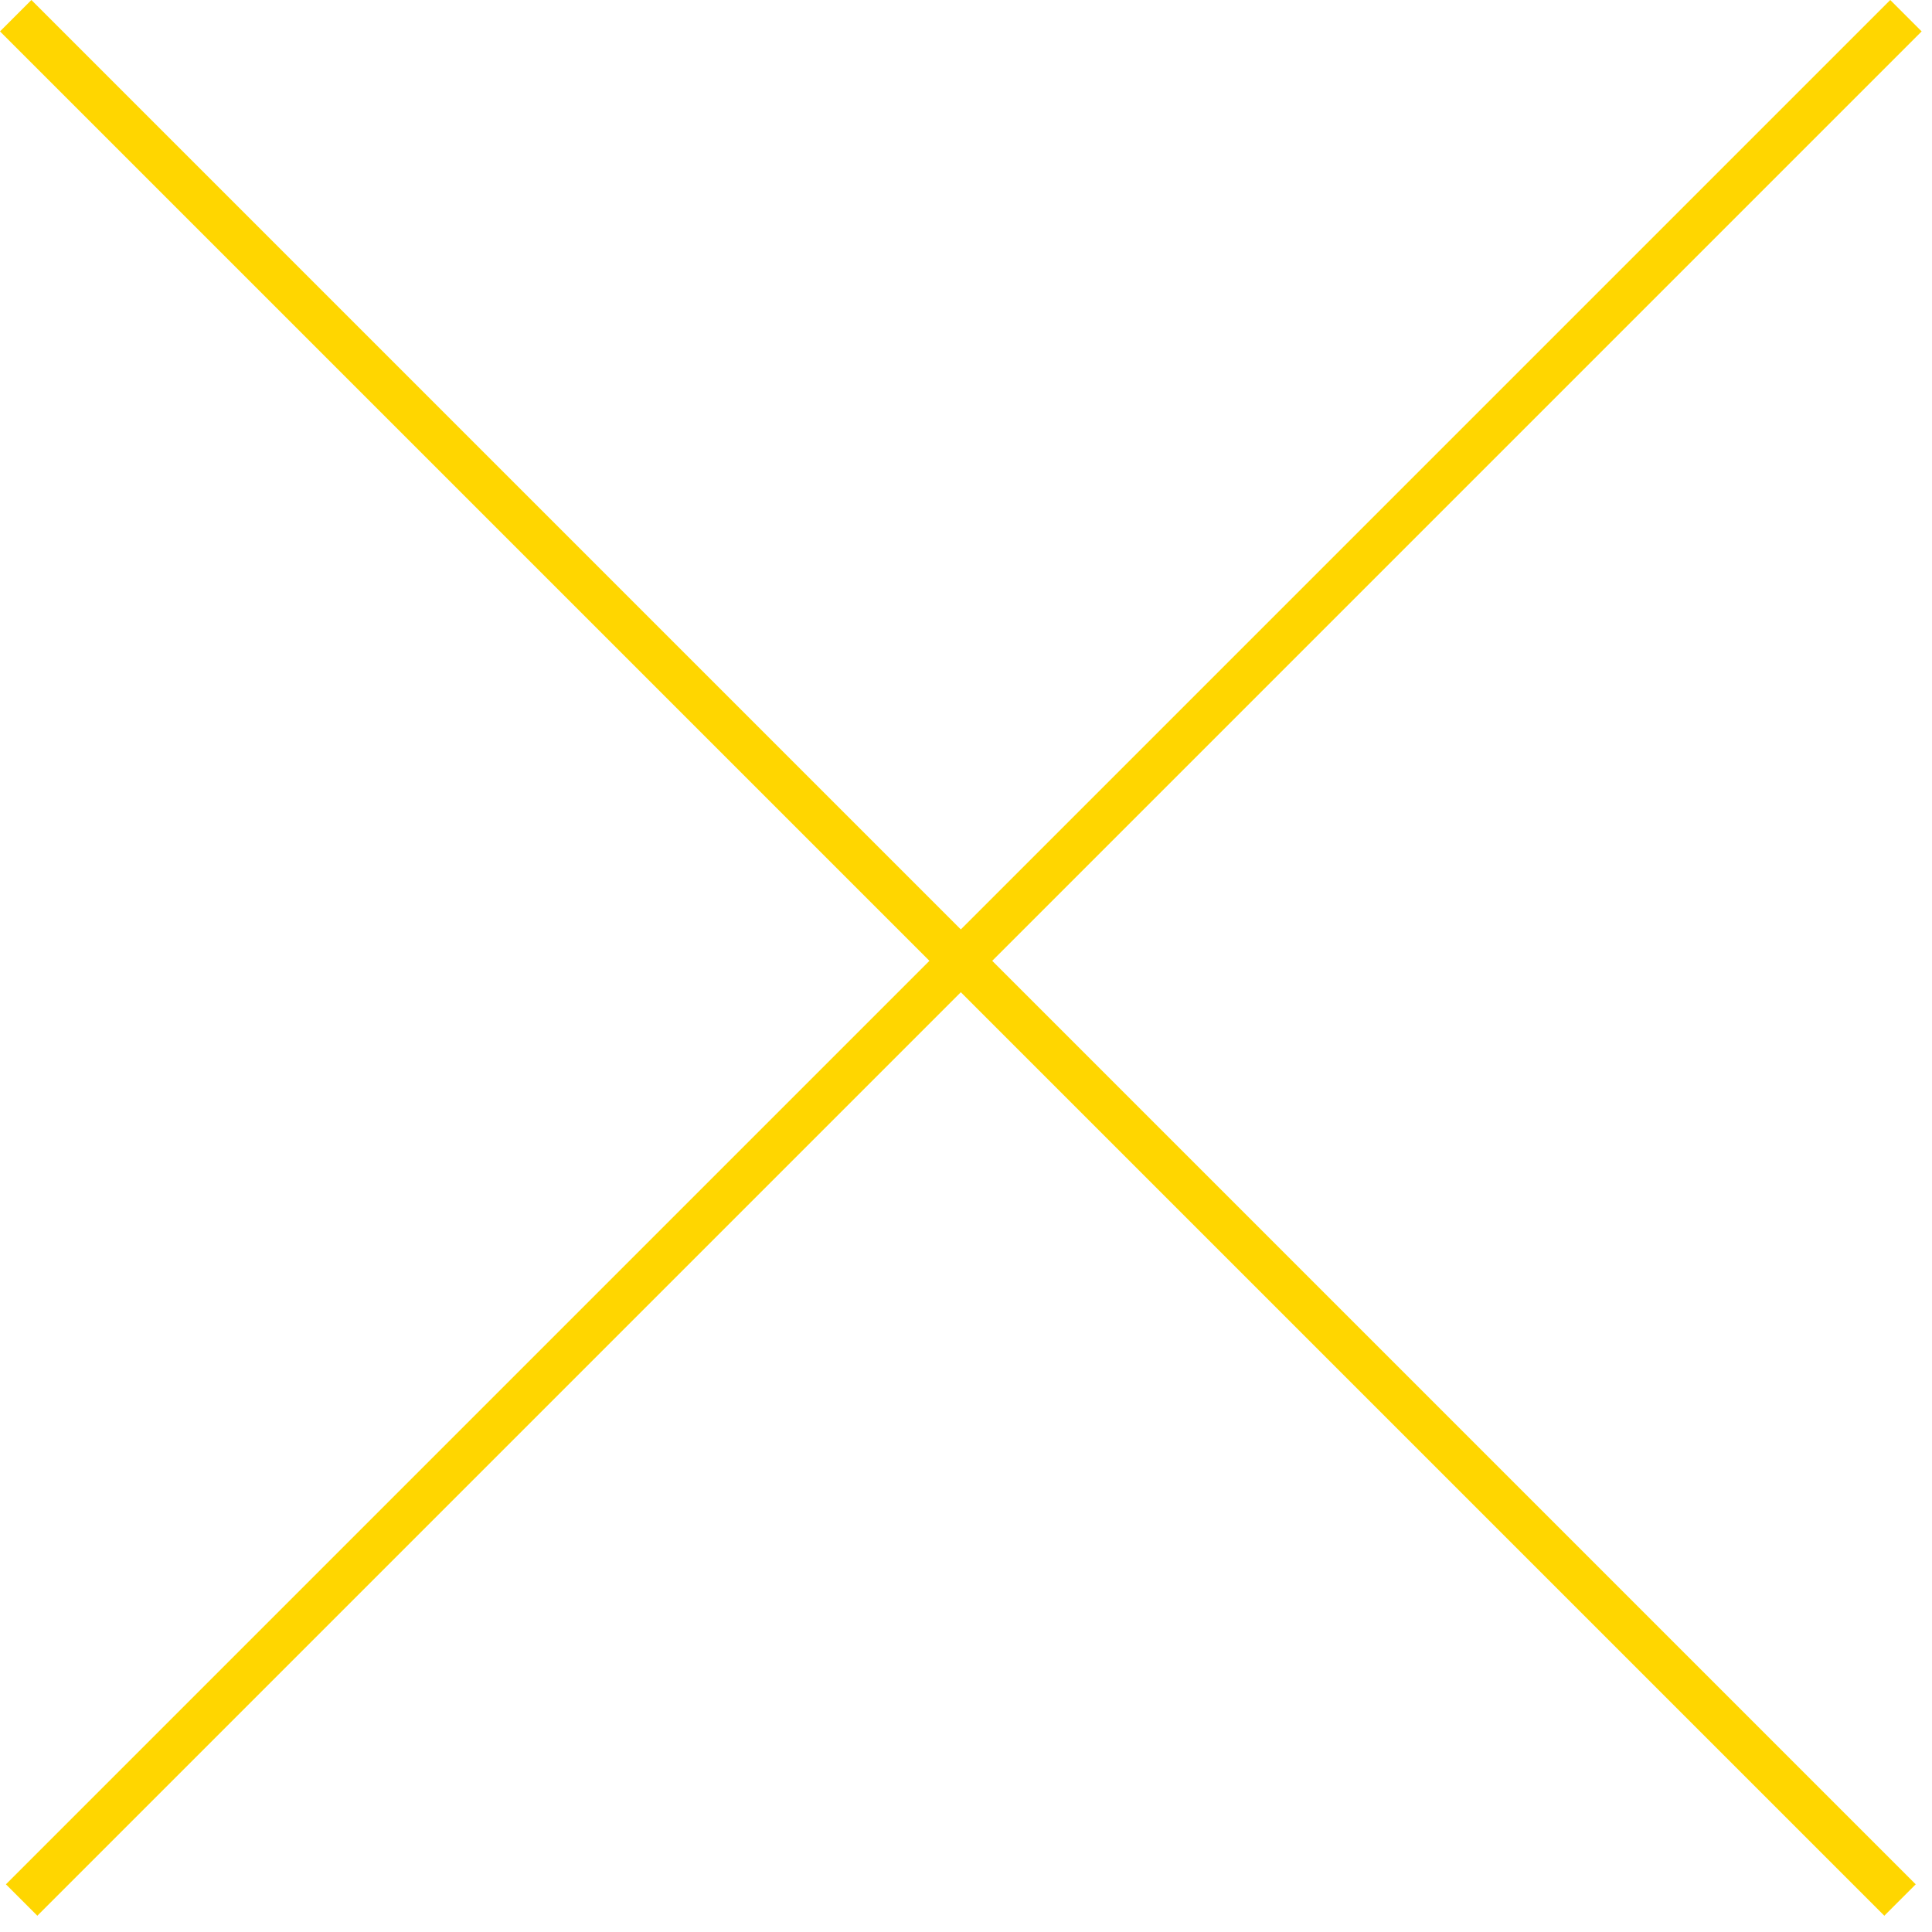
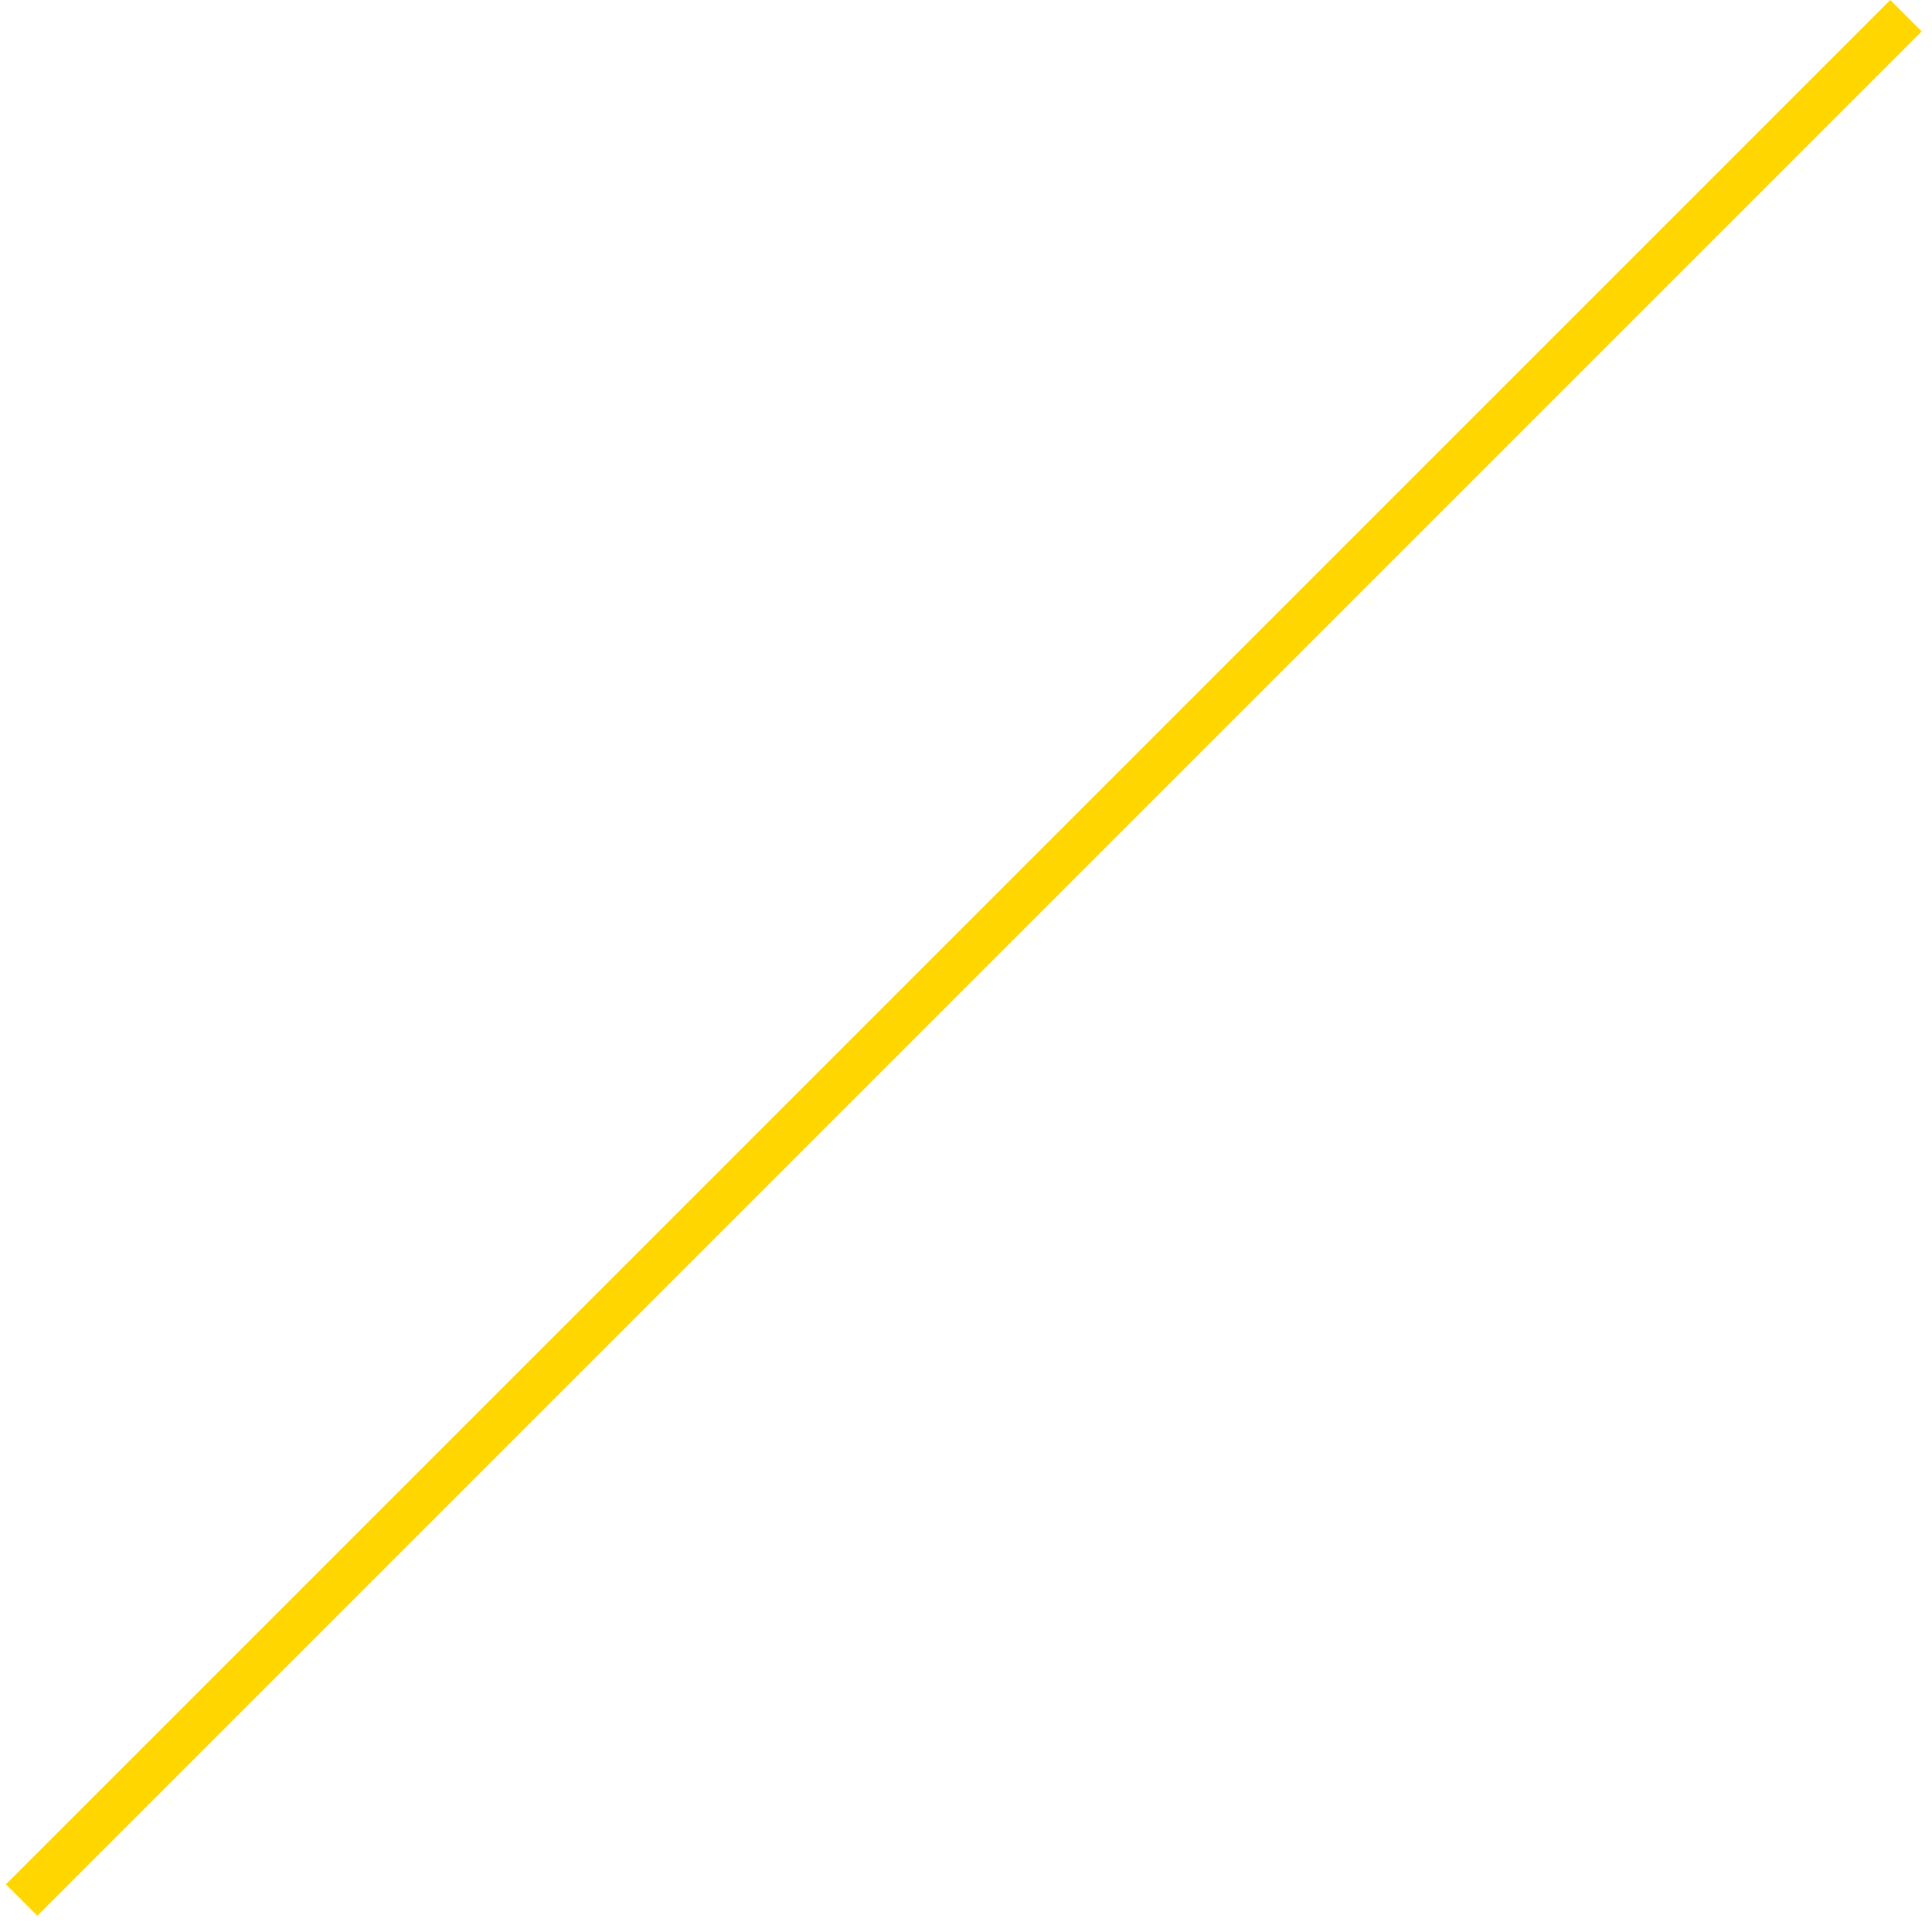
<svg xmlns="http://www.w3.org/2000/svg" fill="none" viewBox="0 0 87 87">
-   <path fill="#FFD600" d="M86.267 84.853L1.414 0 0 1.414l84.853 84.853z" />
  <path fill="#FFD600" d="M.267 84.853L85.12 0l1.414 1.414L1.681 86.267z" />
</svg>